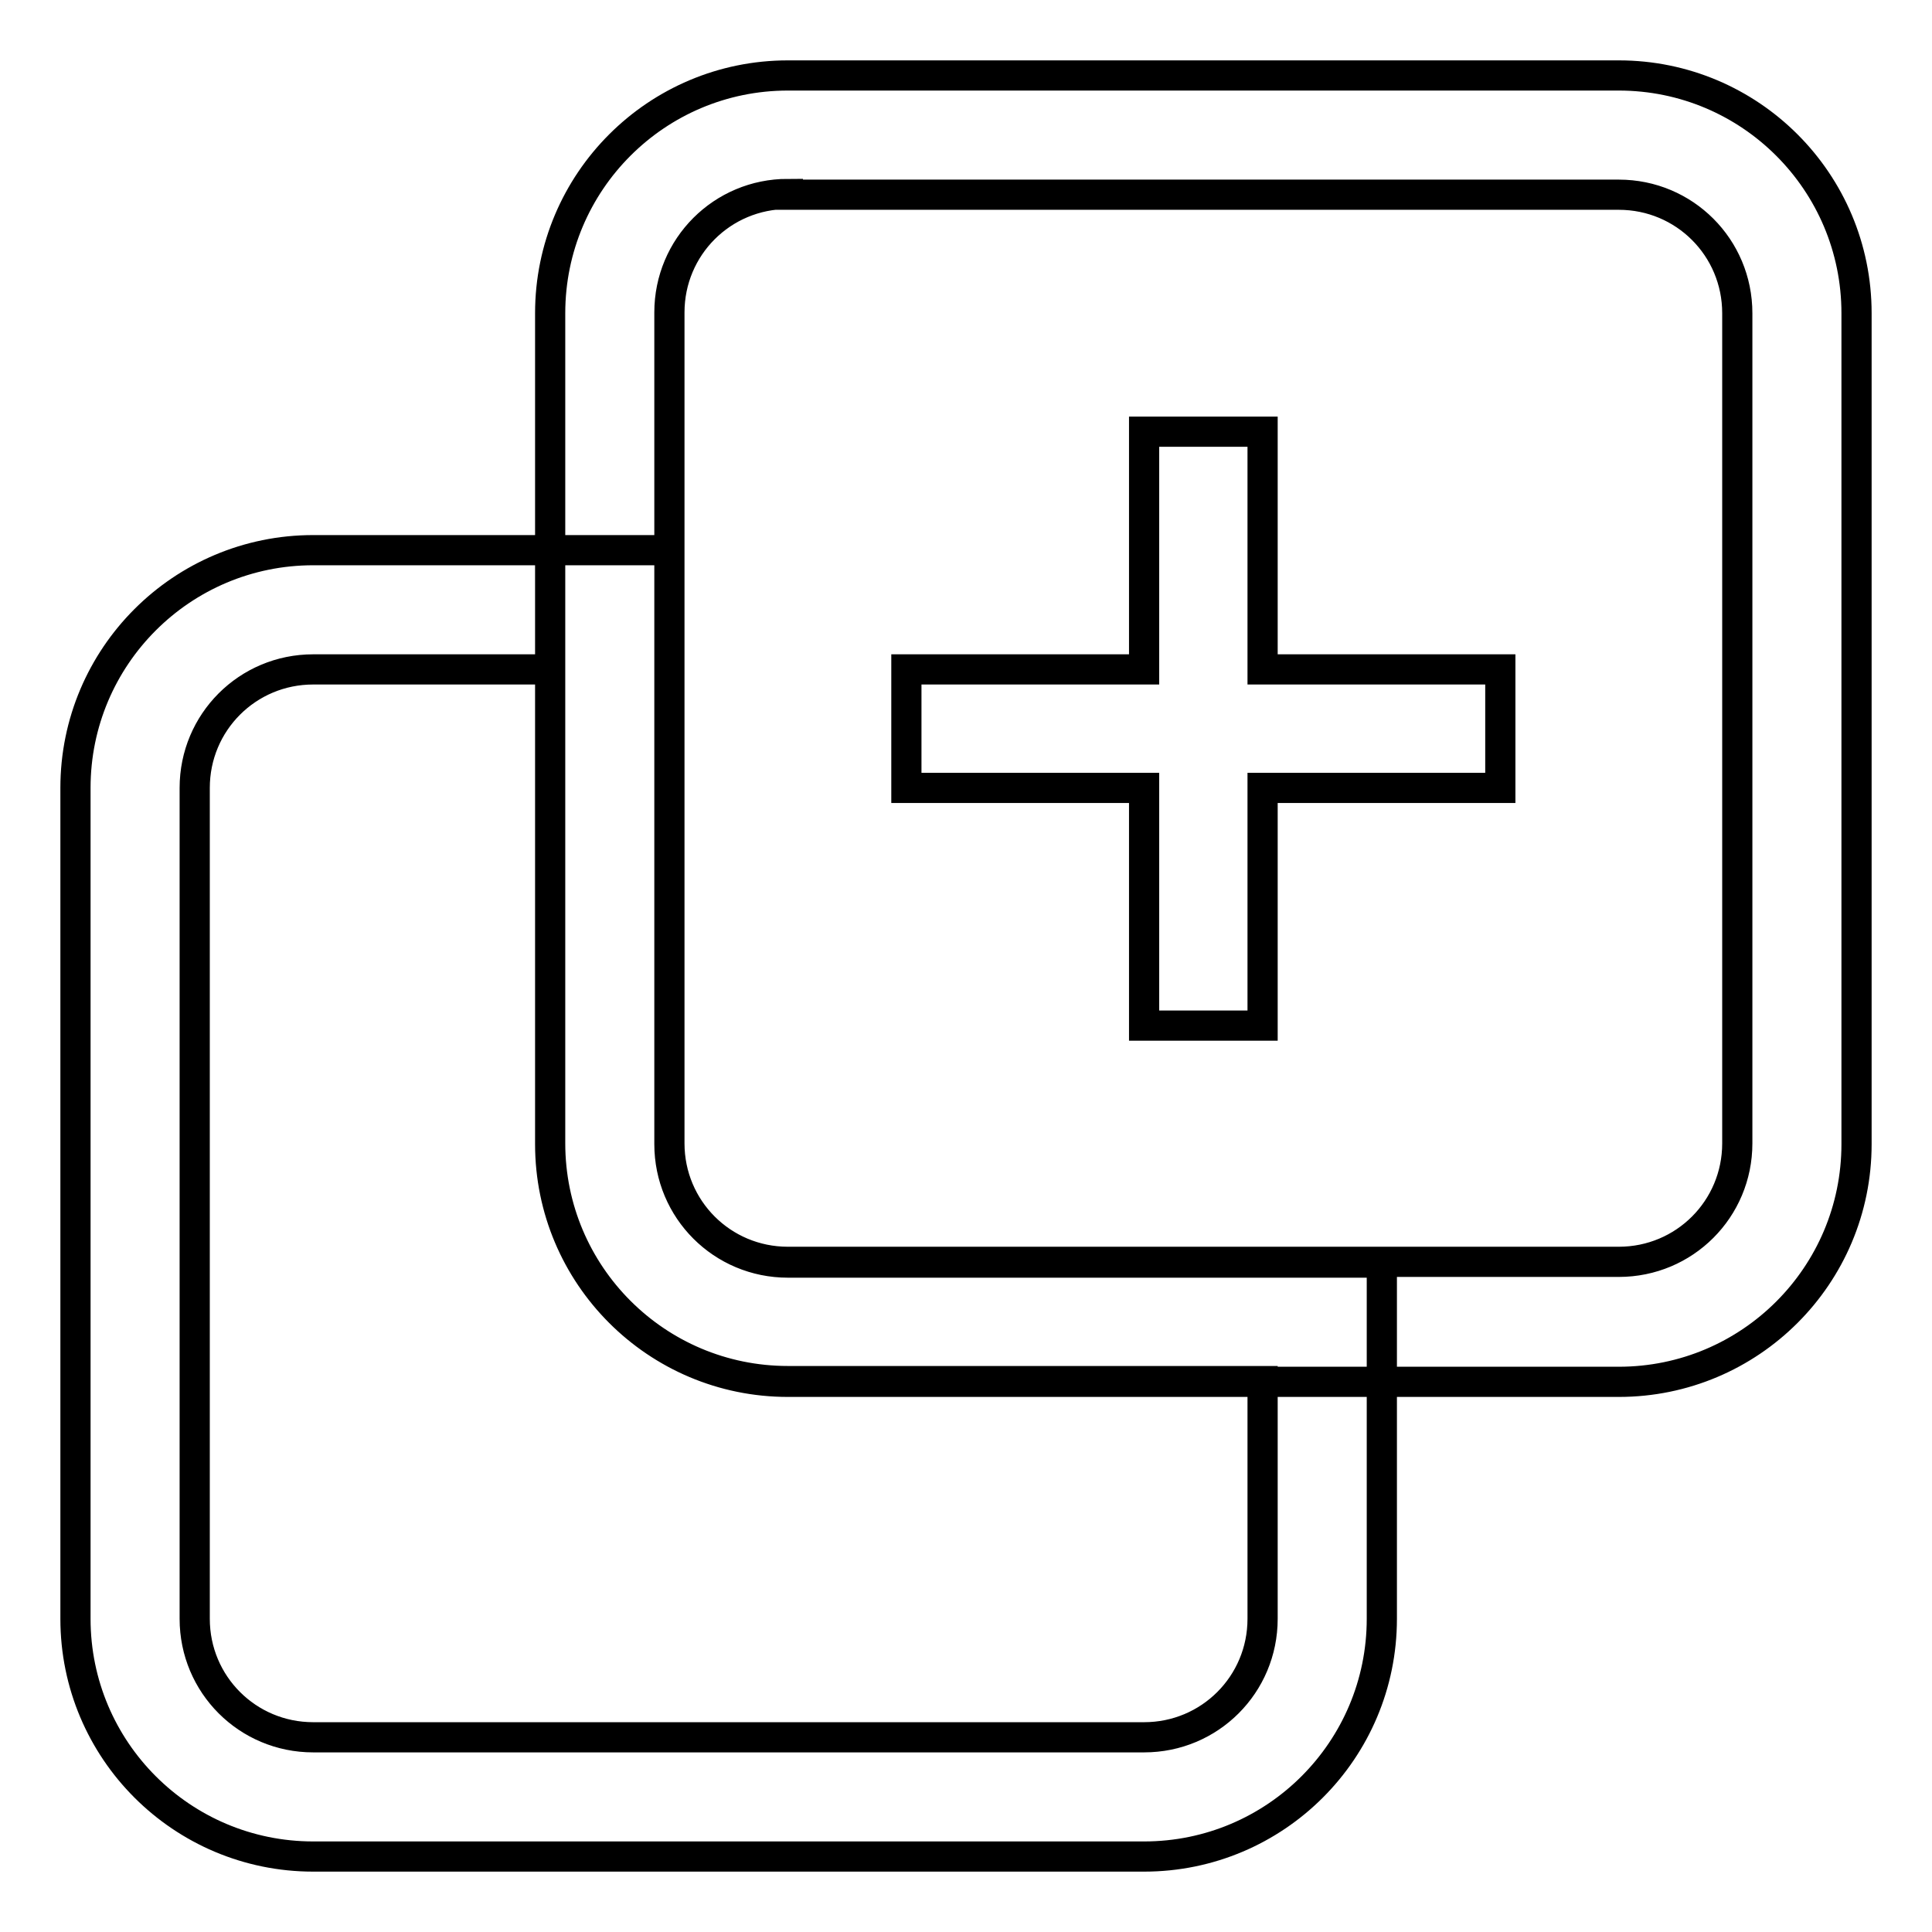
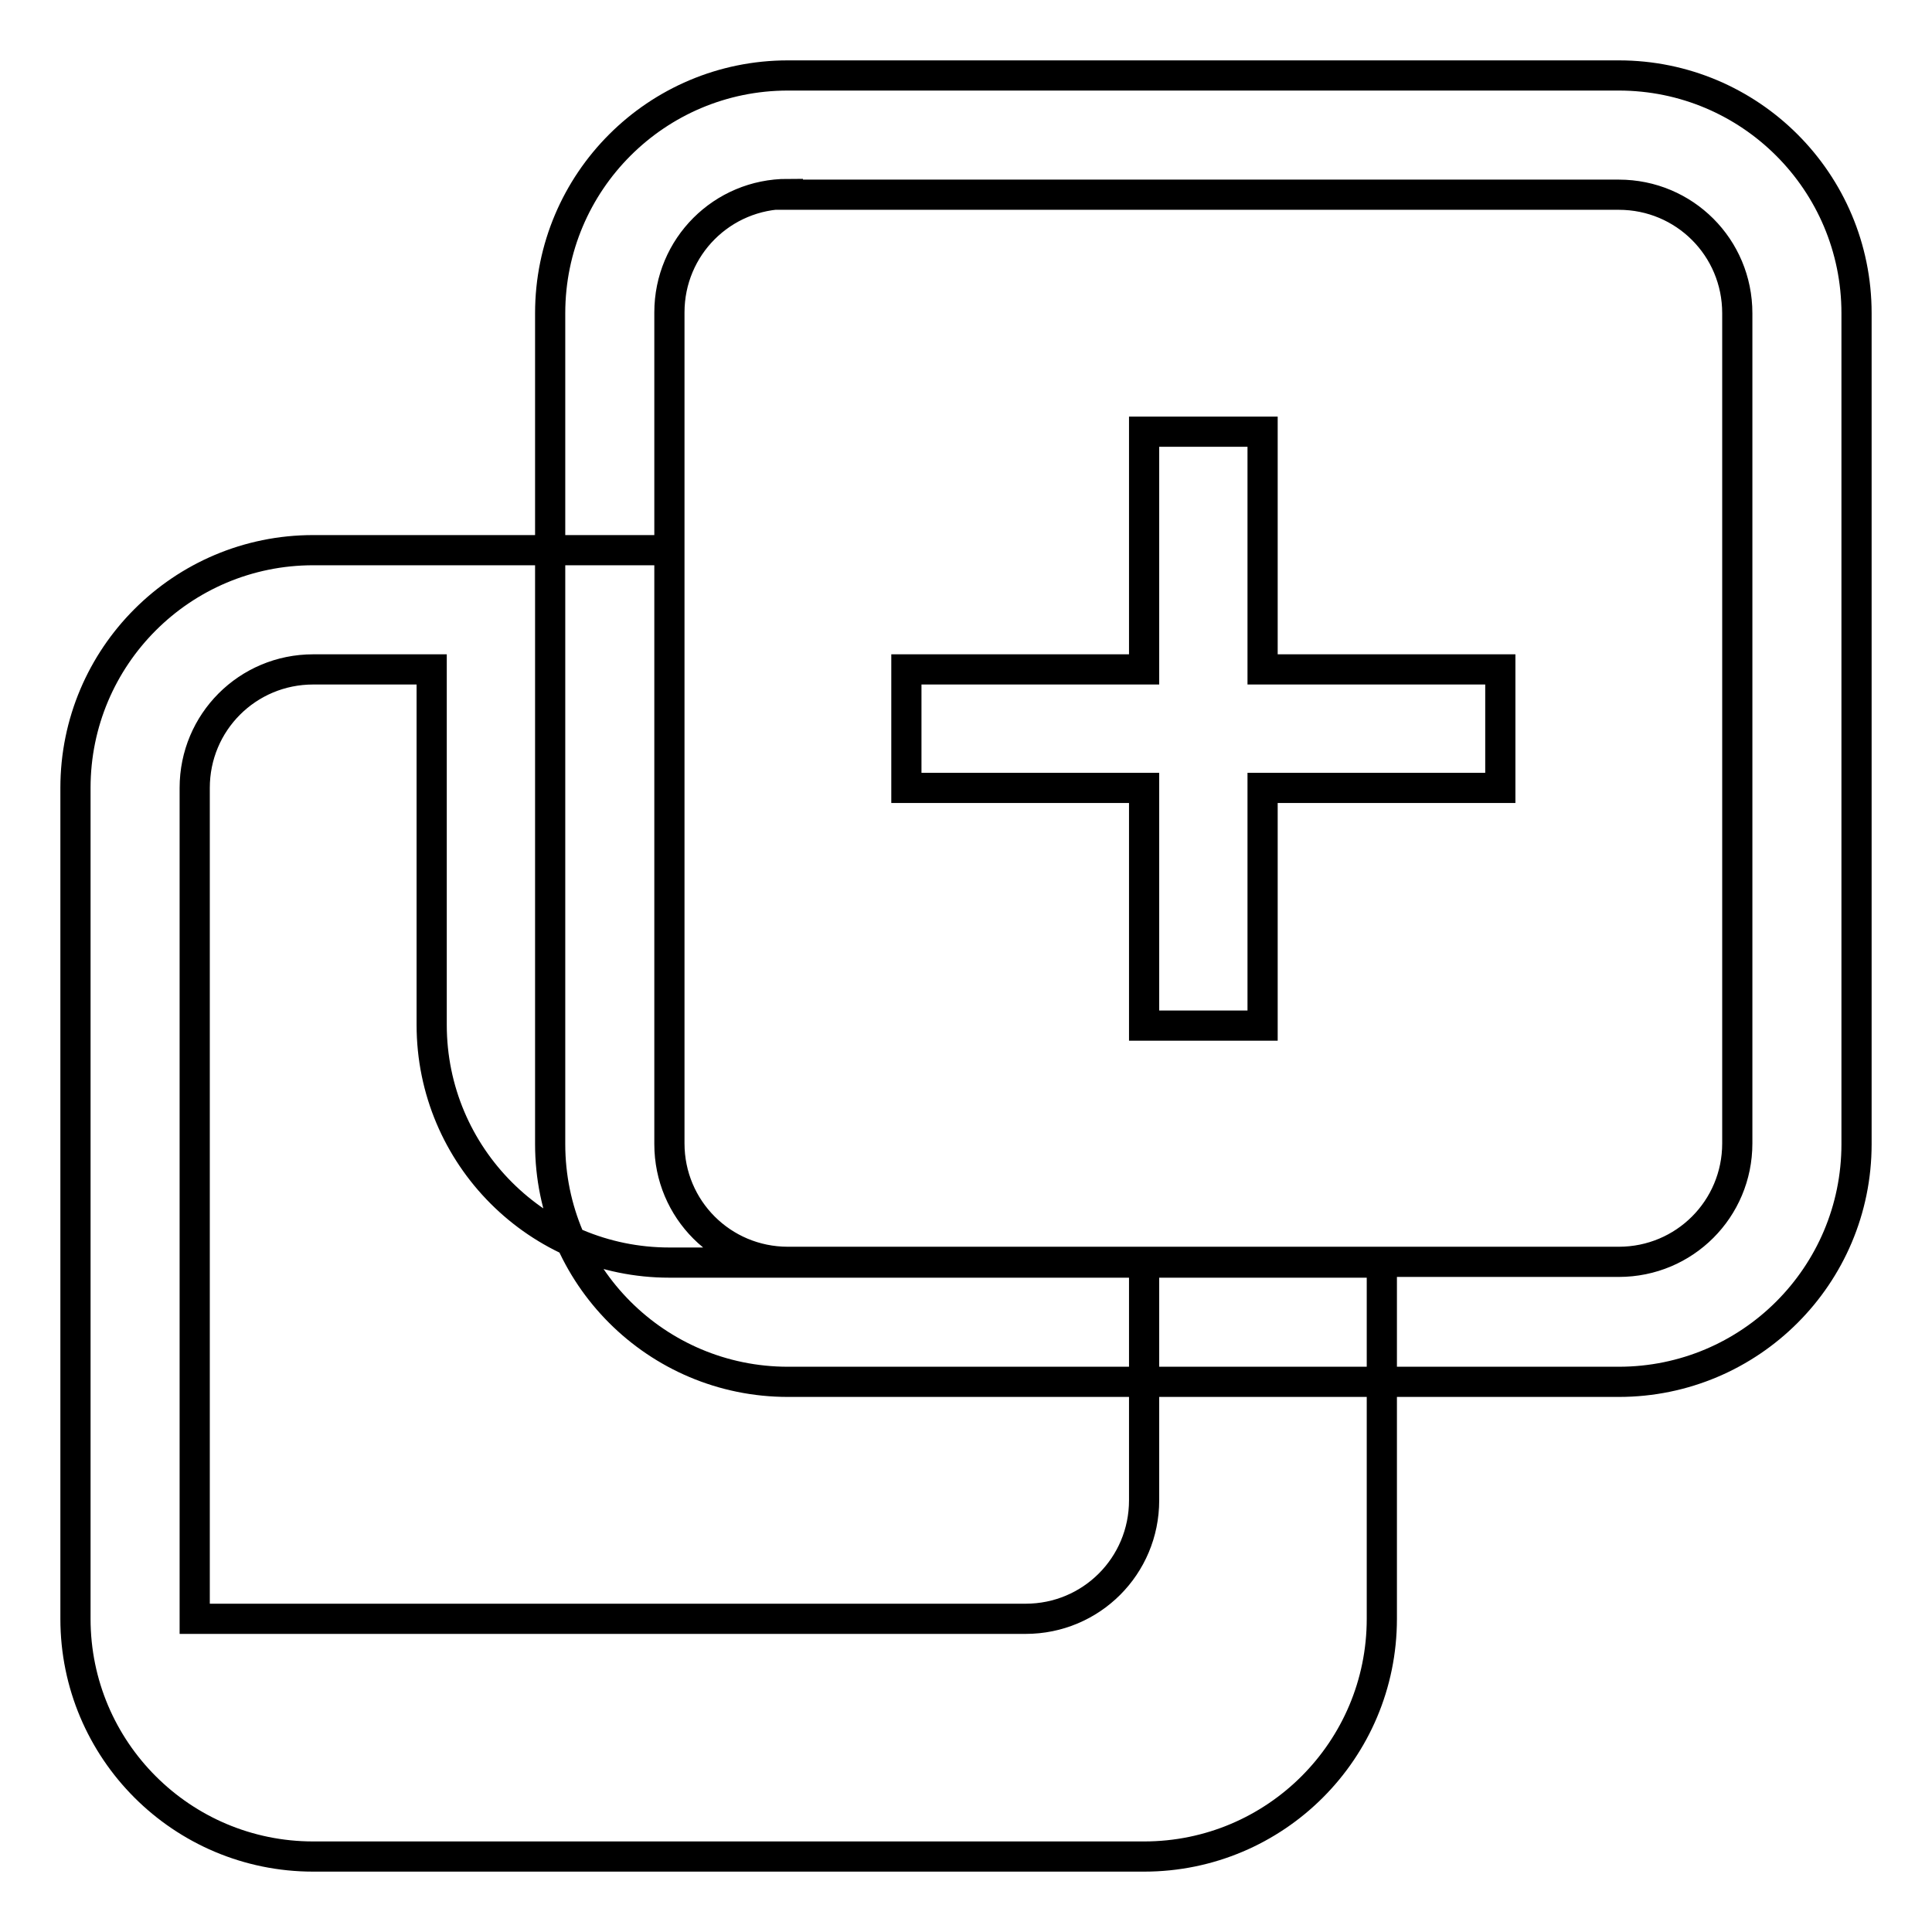
<svg xmlns="http://www.w3.org/2000/svg" version="1.1" x="0px" y="0px" viewBox="0 0 256 256" enable-background="new 0 0 256 256" xml:space="preserve">
  <g>
-     <path stroke-width="4" fill-opacity="0" stroke="#000000" d="M41.5,88.7c-8.7,0-15.7,7-15.7,15.7v110.1c0,8.7,7,15.7,15.7,15.7l0,0h110.1c8.7,0,15.7-7,15.7-15.7l0,0 v-31.5h-62.9c-17.4,0-31.5-14.1-31.5-31.5V88.7H41.5L41.5,88.7z M88.7,72.9v78.7c0,8.7,7,15.7,15.7,15.7l0,0h78.7v47.2 c0,17.4-14.1,31.5-31.5,31.5H41.5C24.1,246,10,231.9,10,214.5V104.4C10,87,24.1,72.9,41.5,72.9H88.7z M104.4,25.7 c-8.7,0-15.7,7-15.7,15.7v110.1c0,8.7,7,15.7,15.7,15.7l0,0h110.1c8.7,0,15.7-7,15.7-15.7l0,0V41.5c0-8.7-7-15.7-15.7-15.7l0,0 H104.4z M104.4,10h110.1c17.4,0,31.5,14.1,31.5,31.5v110.1c0,17.4-14.1,31.5-31.5,31.5H104.4c-17.4,0-31.5-14.1-31.5-31.5V41.5 C72.9,24.1,87,10,104.4,10z M151.6,88.7h-31.5v15.7h31.5v31.5h15.7v-31.5h31.5V88.7h-31.5V57.2h-15.7V88.7z" />
+     <path stroke-width="4" fill-opacity="0" stroke="#000000" d="M41.5,88.7c-8.7,0-15.7,7-15.7,15.7v110.1l0,0h110.1c8.7,0,15.7-7,15.7-15.7l0,0 v-31.5h-62.9c-17.4,0-31.5-14.1-31.5-31.5V88.7H41.5L41.5,88.7z M88.7,72.9v78.7c0,8.7,7,15.7,15.7,15.7l0,0h78.7v47.2 c0,17.4-14.1,31.5-31.5,31.5H41.5C24.1,246,10,231.9,10,214.5V104.4C10,87,24.1,72.9,41.5,72.9H88.7z M104.4,25.7 c-8.7,0-15.7,7-15.7,15.7v110.1c0,8.7,7,15.7,15.7,15.7l0,0h110.1c8.7,0,15.7-7,15.7-15.7l0,0V41.5c0-8.7-7-15.7-15.7-15.7l0,0 H104.4z M104.4,10h110.1c17.4,0,31.5,14.1,31.5,31.5v110.1c0,17.4-14.1,31.5-31.5,31.5H104.4c-17.4,0-31.5-14.1-31.5-31.5V41.5 C72.9,24.1,87,10,104.4,10z M151.6,88.7h-31.5v15.7h31.5v31.5h15.7v-31.5h31.5V88.7h-31.5V57.2h-15.7V88.7z" />
  </g>
</svg>